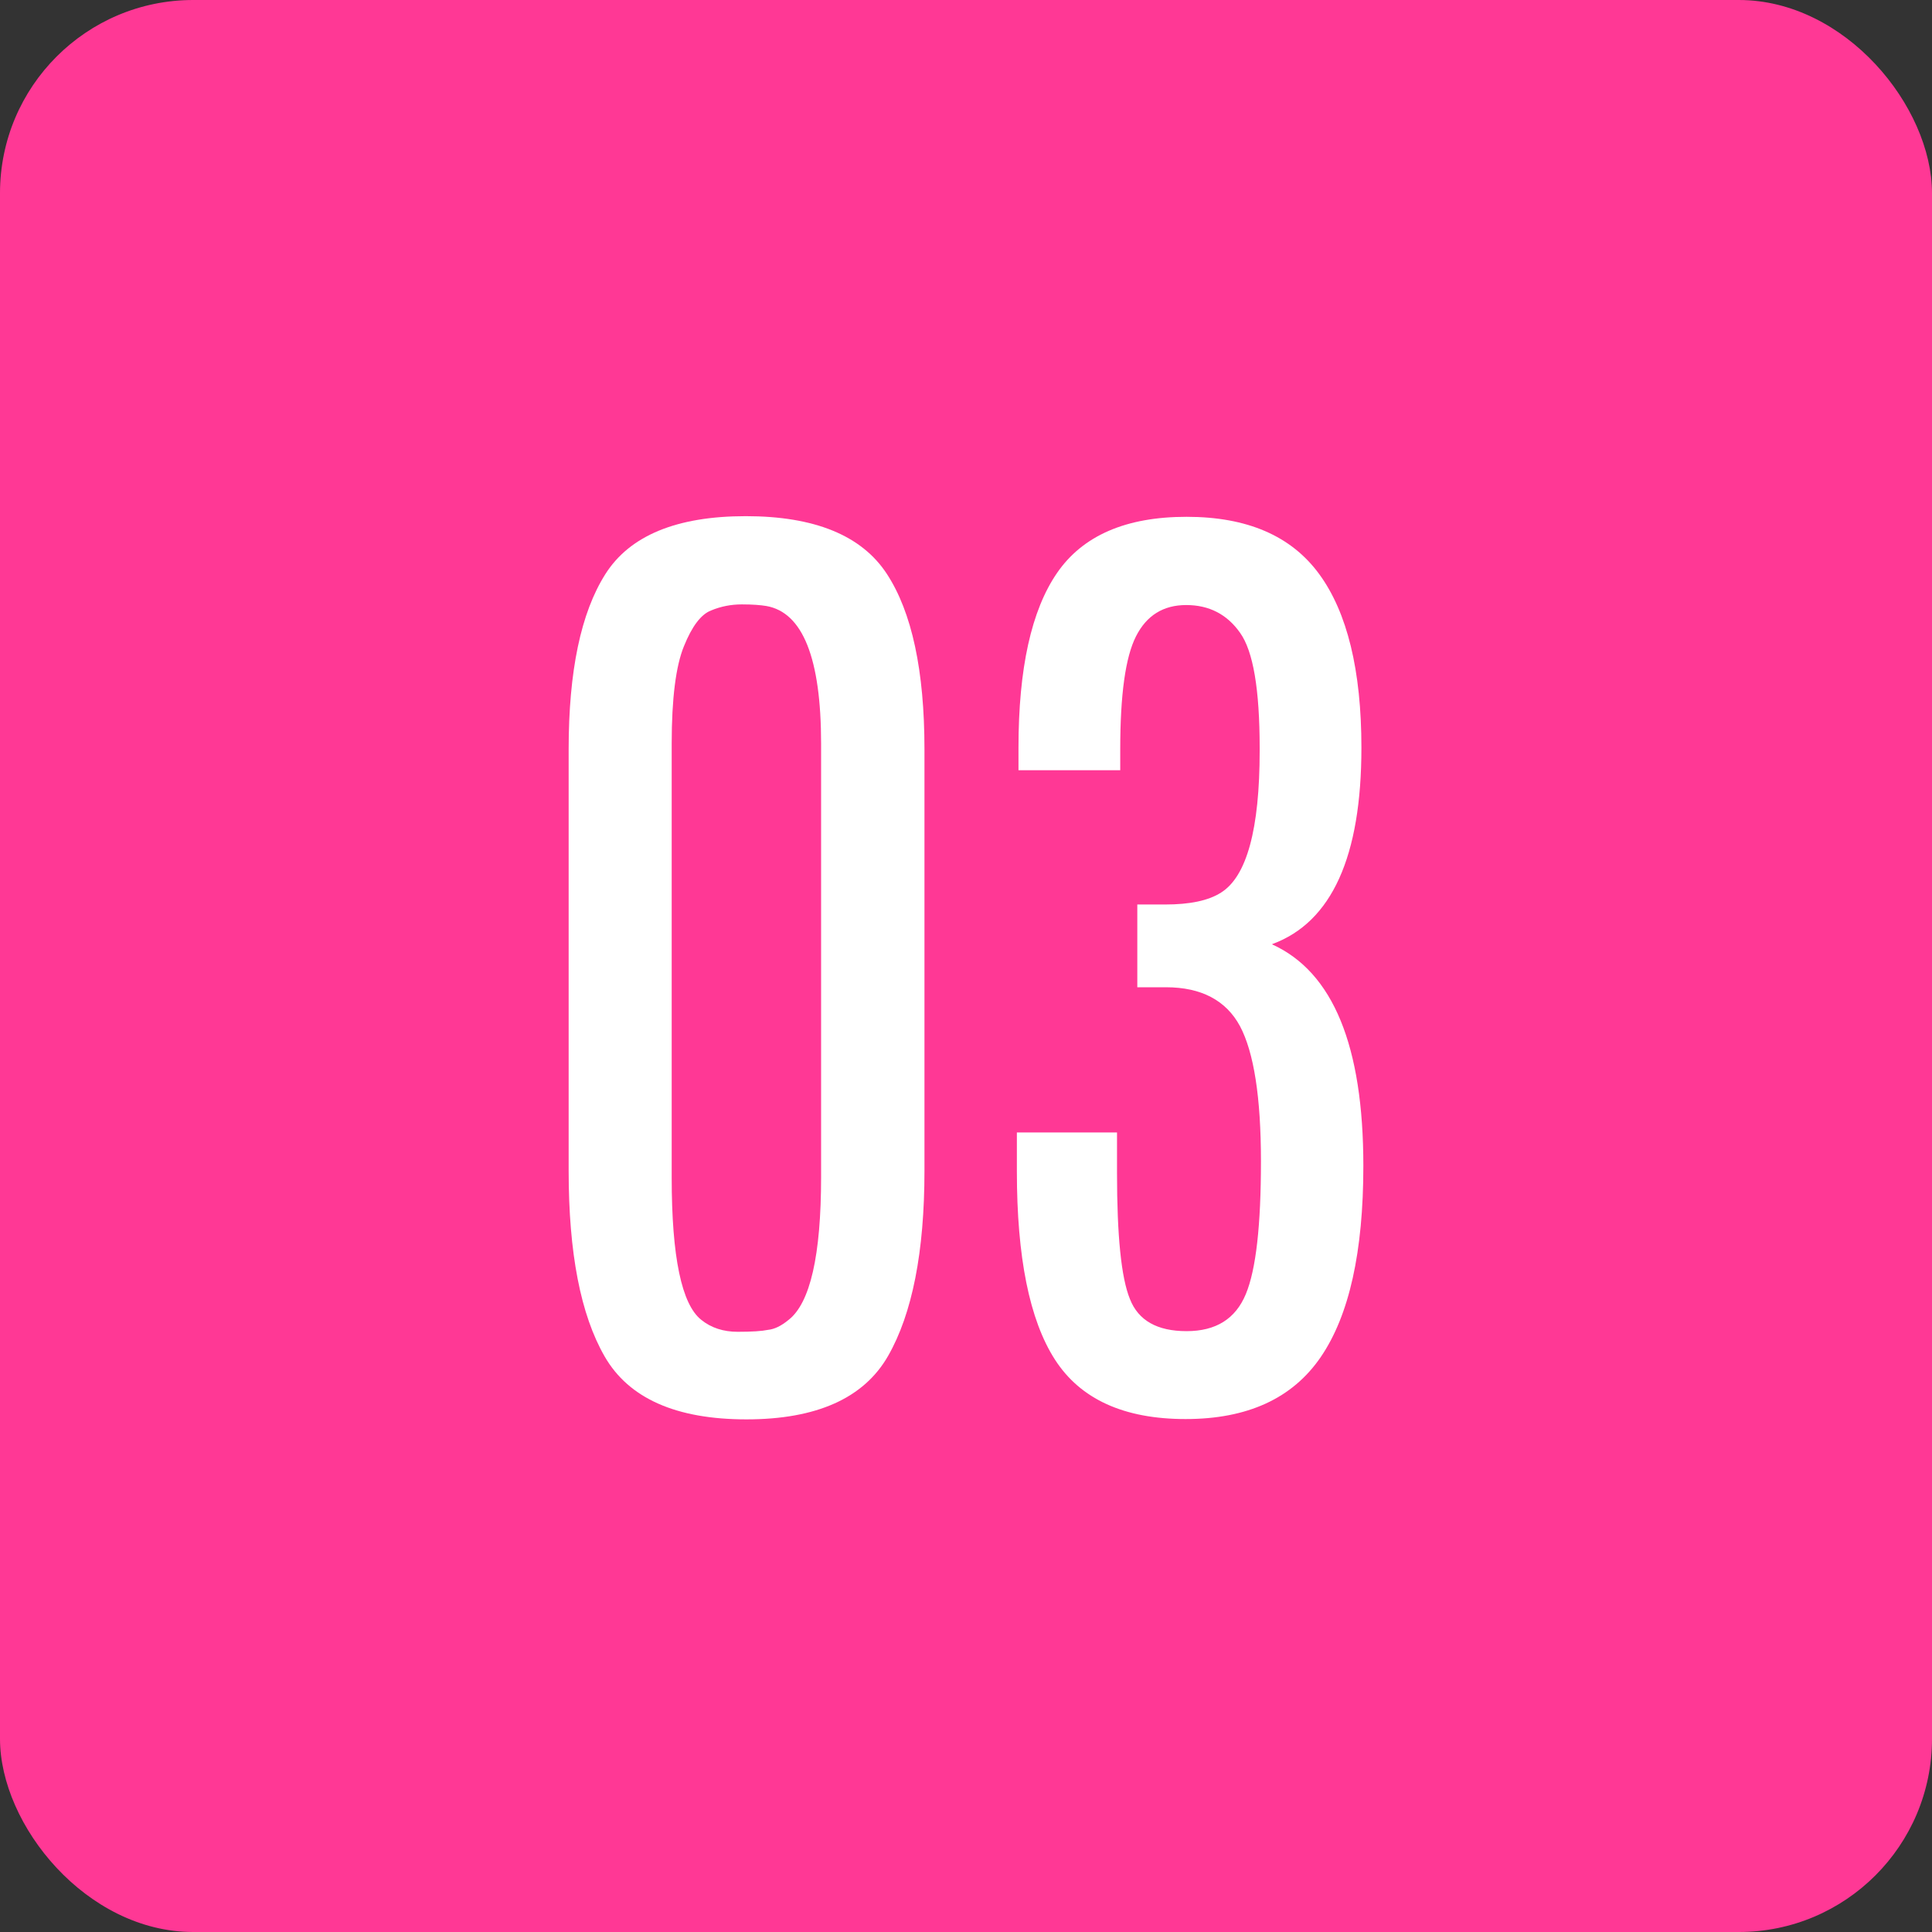
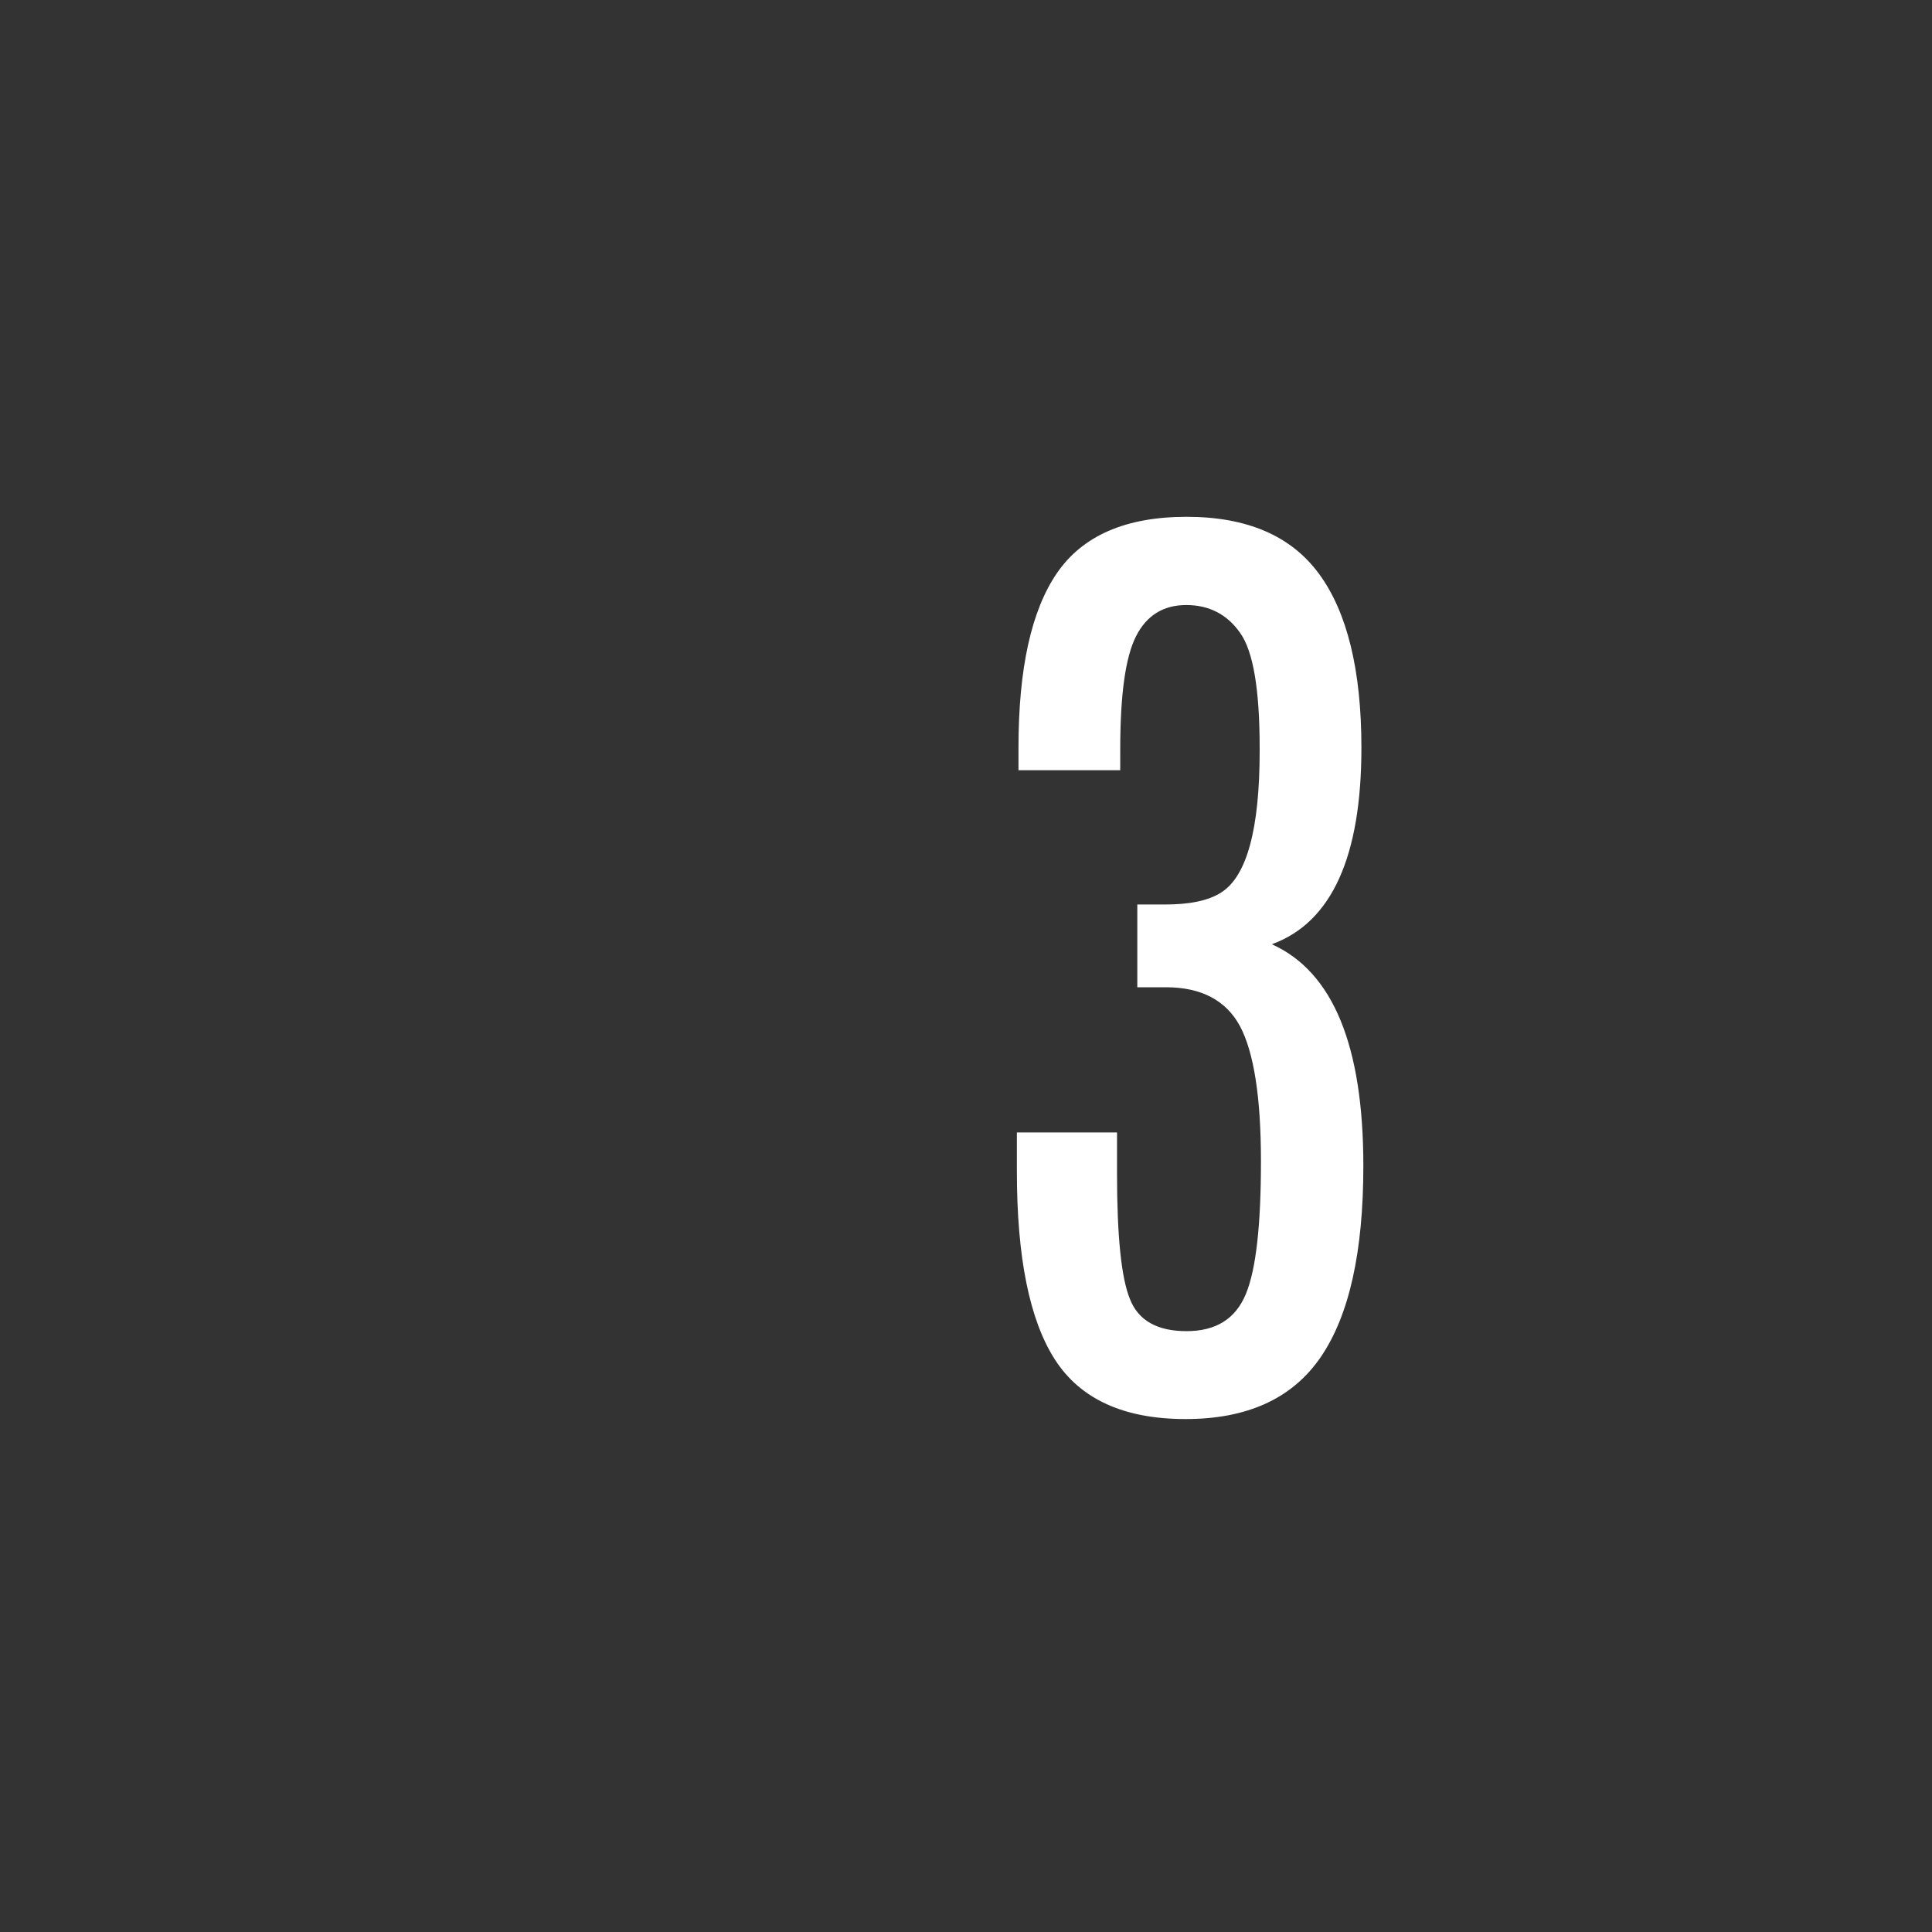
<svg xmlns="http://www.w3.org/2000/svg" id="_レイヤー_2" viewBox="0 0 60 60">
  <rect x="0" y="0" width="60" height="60" fill="#333333" stroke="none" />
  <defs>
    <style>.cls-1{fill:#fff;}.cls-1,.cls-2{stroke-width:0px;}.cls-2{fill:#ff3895;}</style>
  </defs>
  <g id="layout">
-     <rect class="cls-2" width="60" height="60" rx="6" ry="6" />
-     <path class="cls-1" d="m17.66,23.27c0-2.43.38-4.24,1.14-5.44.76-1.2,2.22-1.8,4.36-1.8s3.6.6,4.38,1.79c.78,1.19,1.17,3.01,1.17,5.45v13.09c0,2.52-.38,4.44-1.13,5.75-.75,1.31-2.22,1.97-4.4,1.97s-3.65-.65-4.4-1.95c-.75-1.3-1.12-3.22-1.12-5.77v-13.09Zm7.84-.17c0-2.66-.57-4.08-1.7-4.28-.18-.03-.43-.05-.76-.05s-.65.06-.96.19c-.31.12-.59.49-.84,1.11-.25.61-.38,1.62-.38,3.02v13.48c0,2.47.31,3.94.92,4.42.31.25.69.37,1.13.37s.75-.02.94-.06c.2-.02.41-.12.64-.31.67-.52,1.01-2,1.01-4.44v-13.45Z" />
    <path class="cls-1" d="m39.51,29.33c1.89.86,2.83,3.15,2.83,6.88,0,2.67-.44,4.64-1.32,5.93-.88,1.29-2.28,1.93-4.2,1.93s-3.27-.62-4.06-1.85c-.79-1.23-1.18-3.18-1.18-5.84v-1.21h3.11v1.26c0,1.94.13,3.25.4,3.91.26.67.85,1,1.76,1s1.52-.38,1.84-1.15c.32-.77.47-2.15.47-4.13s-.22-3.38-.65-4.19c-.43-.8-1.2-1.21-2.3-1.21h-.89v-2.57h.86c.77,0,1.35-.12,1.74-.37.8-.5,1.2-1.97,1.2-4.4v-.09c0-1.82-.2-3.01-.61-3.58-.4-.57-.96-.86-1.67-.86s-1.23.32-1.56.97c-.33.65-.49,1.82-.49,3.51v.65h-3.16v-.7c0-2.46.4-4.27,1.2-5.43.8-1.16,2.14-1.74,4.02-1.74s3.25.59,4.12,1.78c.87,1.19,1.31,2.99,1.31,5.39,0,3.38-.92,5.42-2.77,6.1Z" />
  </g>
</svg>